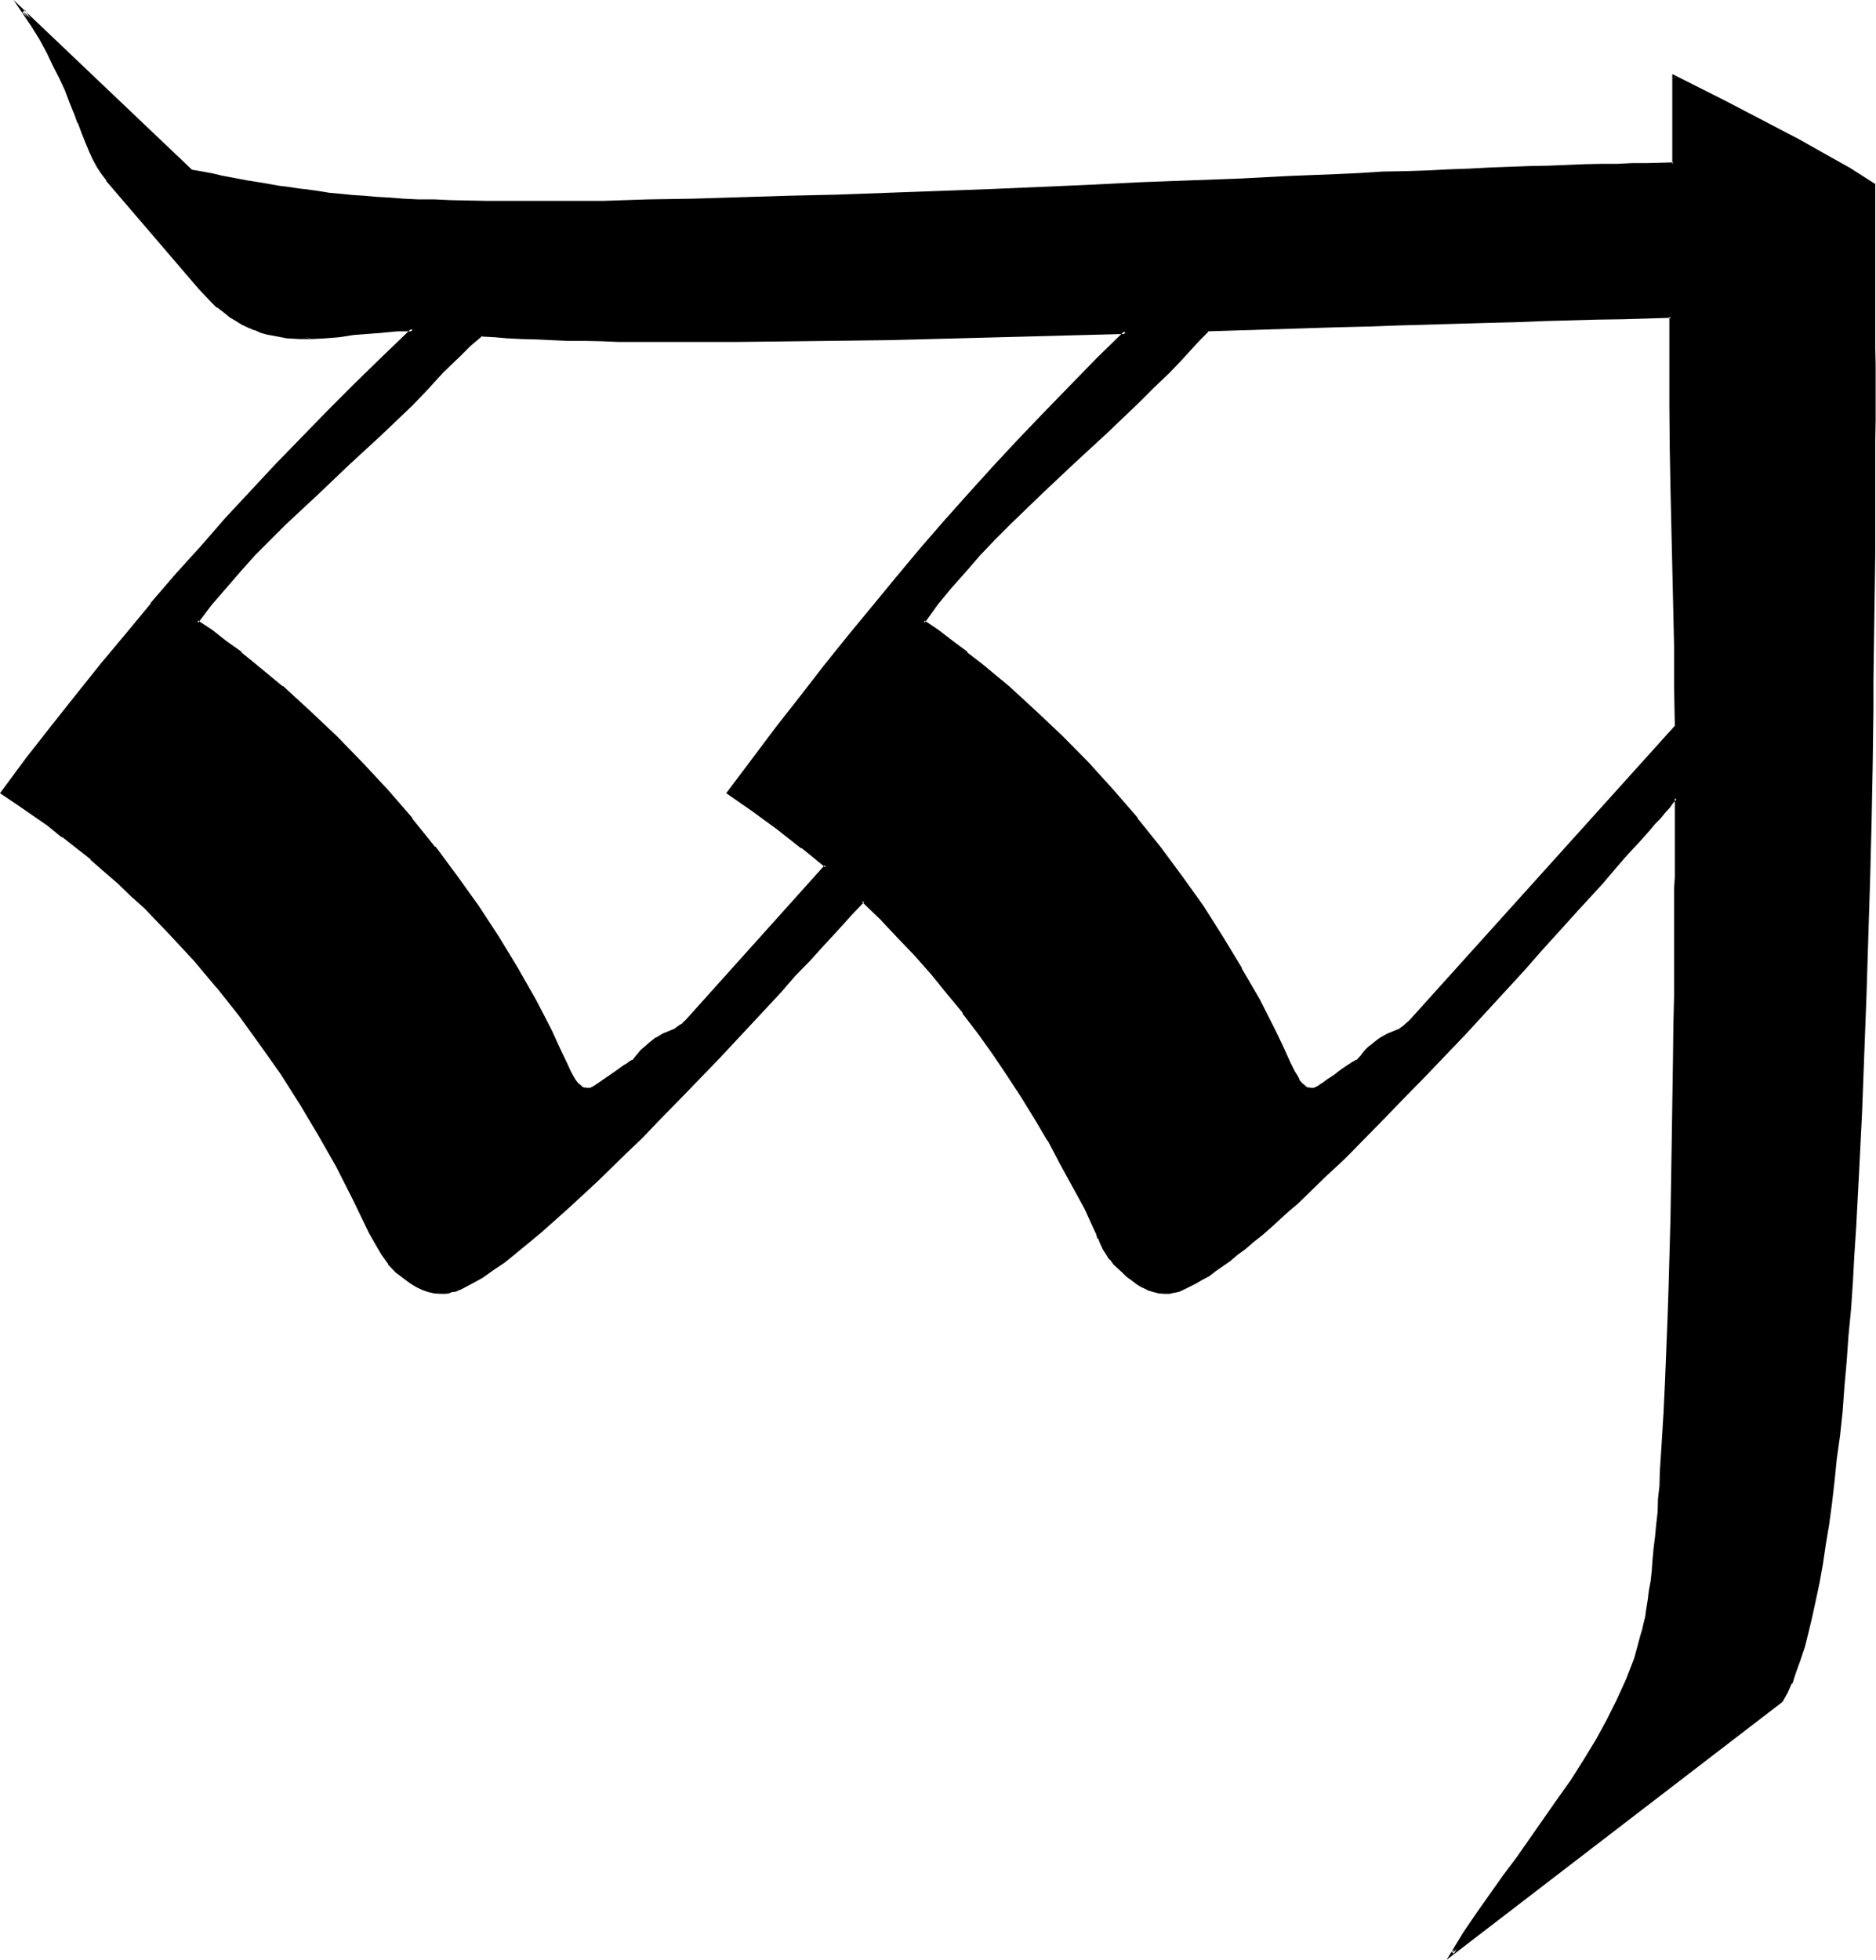
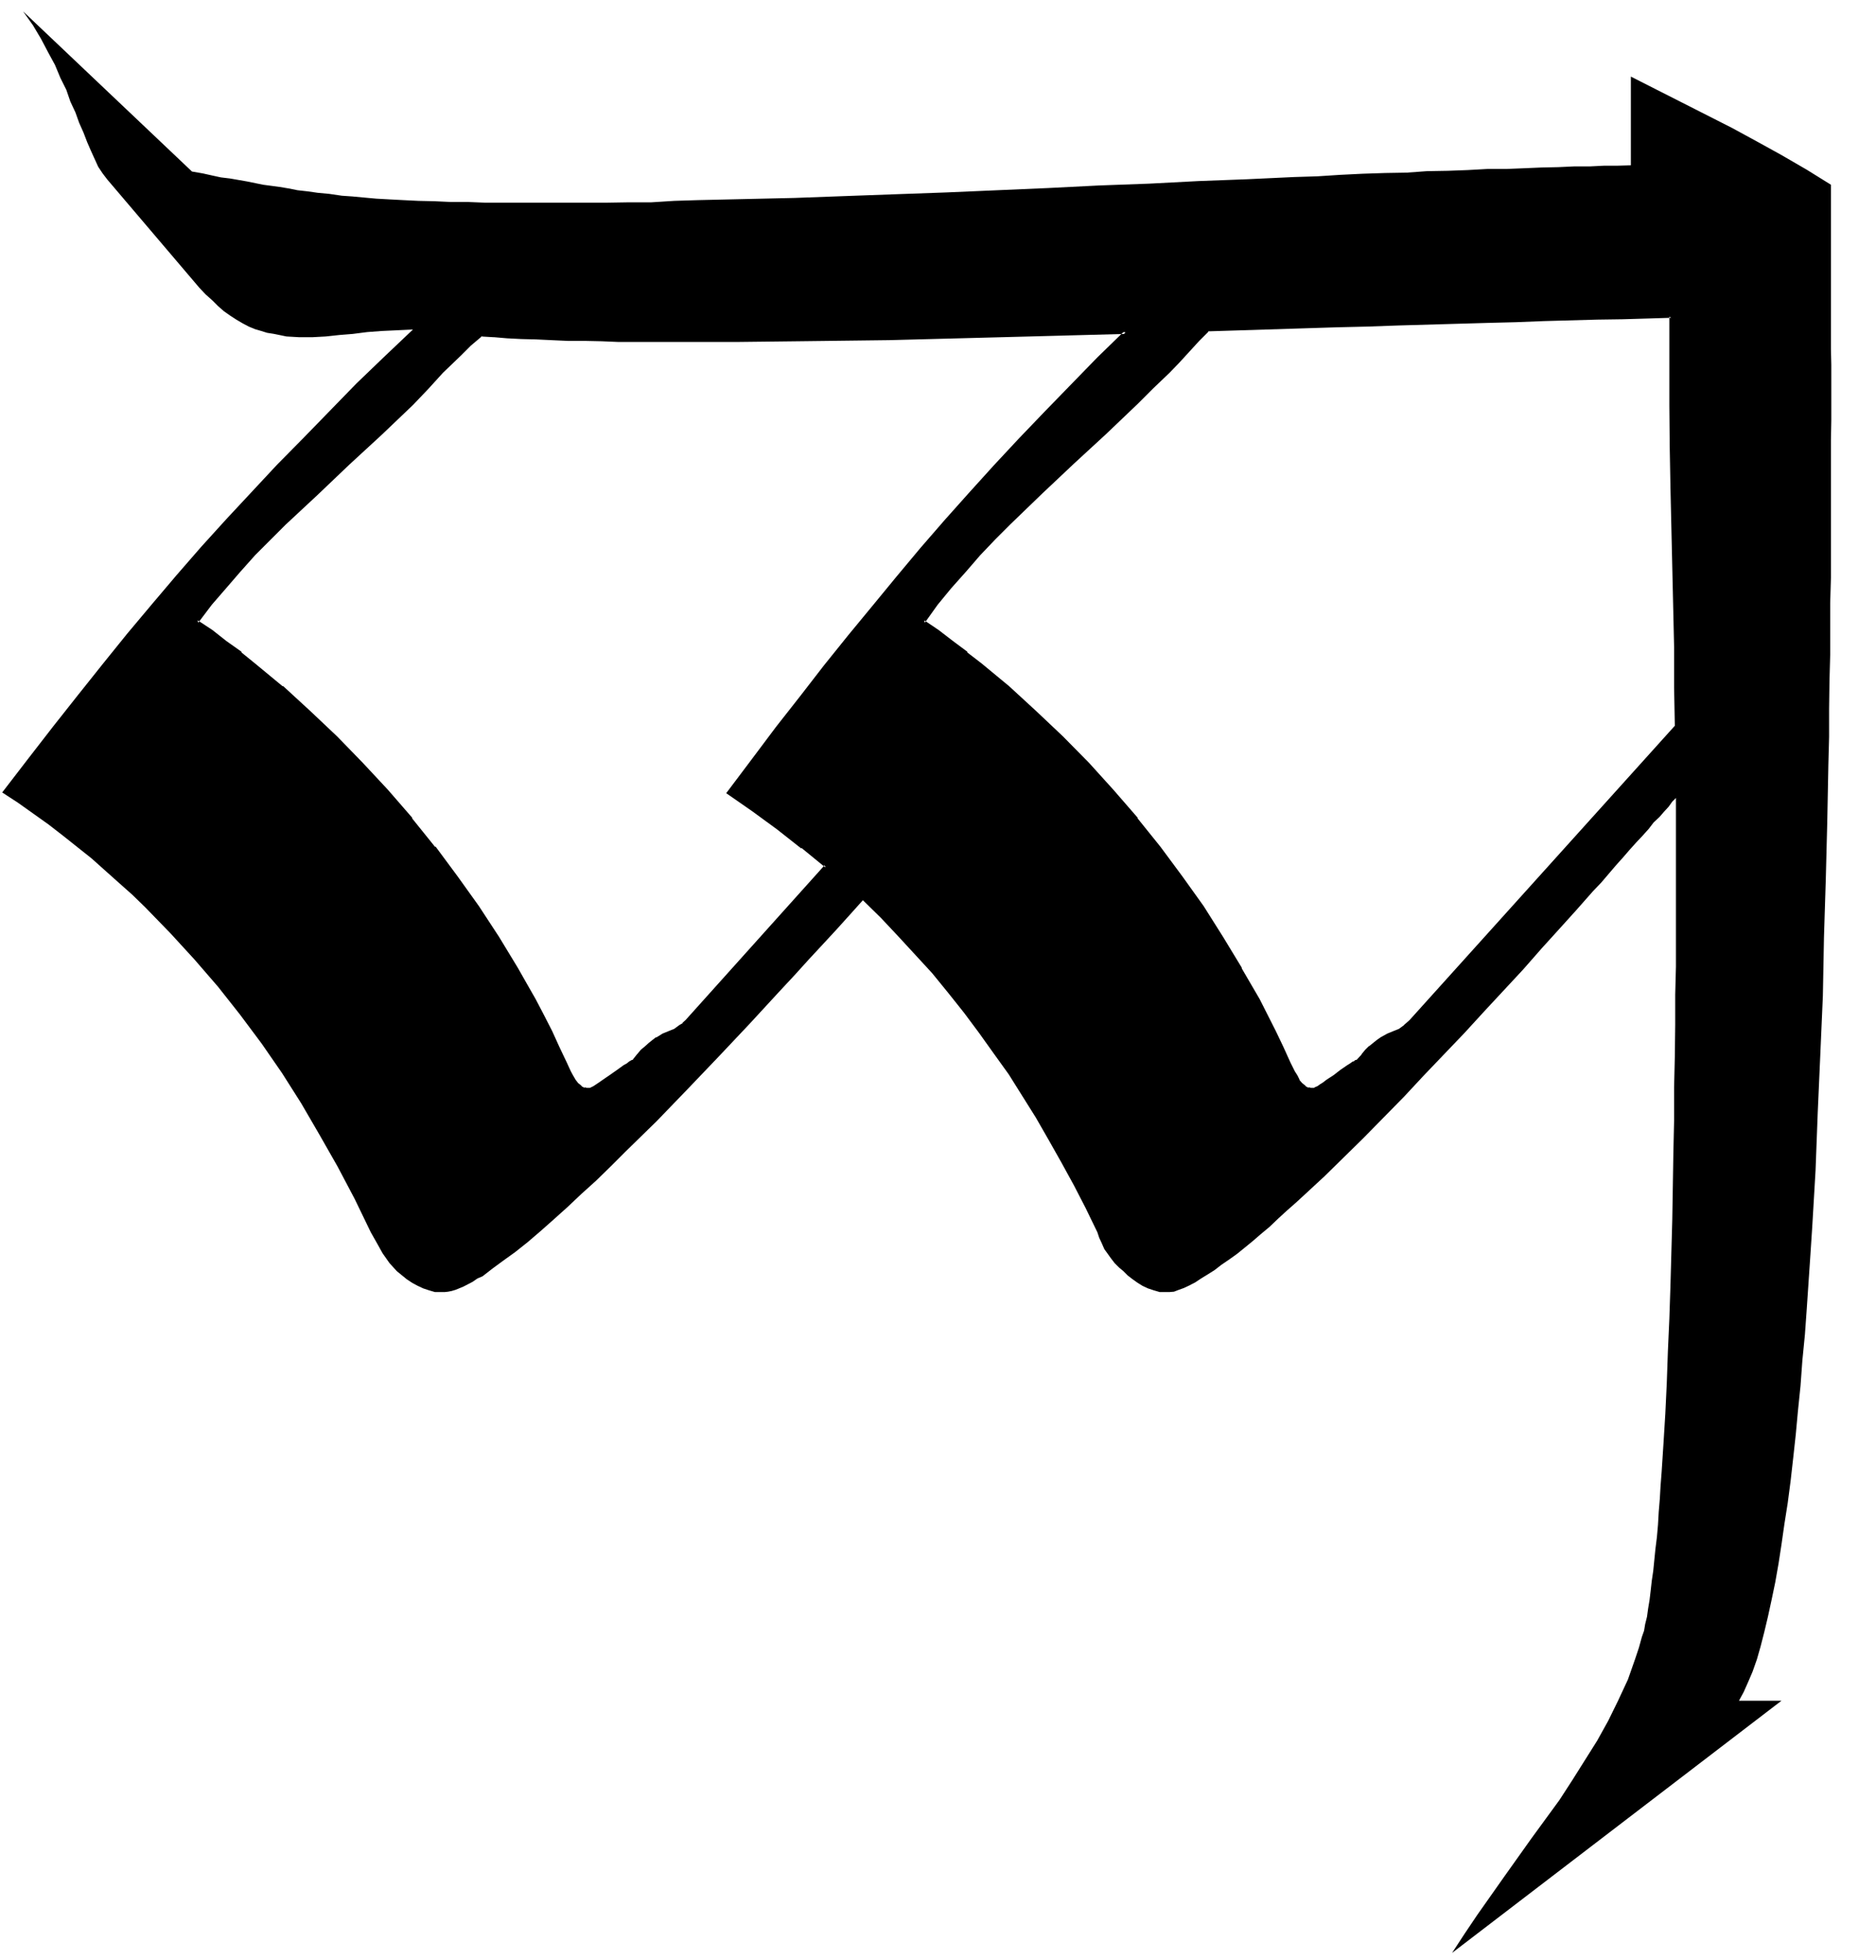
<svg xmlns="http://www.w3.org/2000/svg" fill-rule="evenodd" height="5.347in" preserveAspectRatio="none" stroke-linecap="round" viewBox="0 0 5120 5347" width="5.12in">
  <style>.brush1{fill:#000}.pen1{stroke:none}</style>
-   <path class="pen1 brush1" d="M4561 1106V864h-64l-68 3h-70l-71 2-74 3-76 2-79 2-79 3-83 2-82 3-84 2-84 3-174 5-177 5-27 29-53 57-27 29-42 44-44 42-86 80-89 83-88 81-86 82-42 42-40 44-39 44-39 45-38 47-36 48 39 28 41 29 38 30 37 30 78 63 74 67 70 69 71 72 68 74 65 76 62 79 59 79 59 83 52 82 53 86 47 86 45 86 20 44 21 44 11 21 5 12 7 12 9 10 10 8 10 6 7 1h10l3-3 7-4 8-5 9-5 8-6 18-14 21-13 18-12 9-7 6-5 5-2 5-3 12-15 12-12 10-10 12-10 8-7 12-7 17-8 17-8 15-7 15-10 7-5 8-9 724-803v-107l-2-110-1-109-4-110-5-218-1-111v-112zM1313 913l-32 27-26 27-26 23-23 24-41 44-42 43-86 83-87 81-86 82-88 83-42 42-42 42-38 44-41 43-39 47-37 48 39 28 41 29 38 30 39 30 76 63 74 67 74 69 69 72 69 74 66 76 62 79 60 79 59 83 56 82 50 86 26 42 23 44 22 42 22 44 22 44 20 44 10 21 7 12 7 12 8 10 8 8 11 6 6 1h10l5-3 7-4 15-10 9-6 20-14 18-13 19-12 8-7 7-5 7-2 5-3 12-15 10-12 10-10 12-10 8-7 10-7 17-8 17-8 15-7 17-10 7-5 8-9 380-422-64-52-65-53-68-48-69-49 68-89 65-86 66-86 66-84 65-81 66-81 64-77 66-79 67-76 67-76 68-74 69-74 70-74 71-74 72-73 75-72-263 8-130 2-128 4-126 3-124 2-122 3h-59l-114 2h-217l-51-2h-97l-47-2-46-1-44-2h-42l-40-3-39-2-35-2-36-3zm3549 3727-899 688 34-52 35-52 74-105 37-52 37-52 76-104 35-54 34-54 34-54 30-54 27-55 27-58 20-57 10-30 8-29 6-17 3-18 5-20 3-22 4-24 3-25 3-27 4-27 3-30 3-30 4-32 3-34 2-35 3-36 2-35 3-39 5-77 5-81 4-84 3-86 4-89 3-90 5-181 3-182 2-89v-90l2-85 1-85v-82l2-77v-460l-10 10-10 14-12 13-13 15-16 15-13 17-17 19-17 18-18 20-19 22-18 20-41 48-22 23-45 51-47 52-49 54-50 57-53 57-53 57-54 59-111 116-54 58-56 57-55 56-54 53-52 51-53 49-25 23-25 22-24 22-23 22-24 20-22 19-22 18-21 17-21 15-22 15-18 14-19 12-18 11-15 10-17 9-15 7-14 5-13 5-12 1h-27l-17-5-15-5-15-7-13-8-14-10-13-10-12-12-12-10-12-12-10-13-10-14-8-11-7-16-7-15-5-15-32-66-32-62-34-62-35-62-35-61-37-59-37-59-41-57-40-56-41-55-43-54-44-54-46-50-47-51-47-50-49-48-35 39-37 41-37 40-39 42-38 42-41 44-82 89-84 89-86 90-84 87-43 42-42 41-40 40-40 39-41 37-37 35-39 35-35 31-35 30-34 27-32 23-30 22-27 21-14 6-13 9-25 13-12 5-10 4-10 3-10 2-9 1h-27l-17-5-15-5-15-7-15-8-15-10-27-22-20-22-19-27-15-27-17-30-44-91-47-89-49-86-50-86-52-82-56-81-59-79-60-76-64-74-66-72-69-71-35-34-36-32-37-33-38-34-78-62-40-31-83-59-43-28 70-91 69-89 68-86 67-84 67-83 68-81 67-79 67-77 69-76 69-74 69-74 73-74 72-74 72-74 76-73 78-74-42 2-43 2-40 3-39 5-37 3-37 4-37 2h-35l-35-2-34-7-19-3-16-5-17-5-17-7-17-9-17-10-17-11-17-12-16-14-15-15-19-17-17-18-251-295-13-17-12-18-10-22-10-22-10-23-10-26-12-27-10-28-14-30-11-32-16-32-15-36-18-33-20-38-22-37-27-38 461 437 29 5 27 6 23 5 25 3 46 8 44 9 45 6 24 4 25 5 27 3 28 4 32 3 34 5 29 2 32 3 33 3 36 2 38 2 41 2 44 1 43 2h47l49 2h266l57-2 59-2h61l62-1h63l63-4 64-2 132-3 133-3 136-5 138-5 140-5 278-12 139-7 137-5 134-7 133-5 128-6 64-2 62-4 61-3 61-2 59-1 55-4 57-1 54-2 54-3h51l50-2 47-2 46-1 43-2h43l40-2h37l35-1V209l140 71 136 69 68 37 67 37 69 40 66 41v448l1 43v152l-1 54v375l-2 69v141l-2 73-1 76v75l-2 76-3 155-4 157-5 159-3 160-7 160-7 158-6 159-9 153-5 76-5 74-5 74-5 70-7 71-5 69-7 68-6 65-7 64-7 62-8 61-9 57-8 56-8 52-9 51-10 48-10 46-10 42-10 39-10 35-12 34-12 28-12 27-13 24z" />
+   <path class="pen1 brush1" d="M4561 1106V864h-64l-68 3h-70l-71 2-74 3-76 2-79 2-79 3-83 2-82 3-84 2-84 3-174 5-177 5-27 29-53 57-27 29-42 44-44 42-86 80-89 83-88 81-86 82-42 42-40 44-39 44-39 45-38 47-36 48 39 28 41 29 38 30 37 30 78 63 74 67 70 69 71 72 68 74 65 76 62 79 59 79 59 83 52 82 53 86 47 86 45 86 20 44 21 44 11 21 5 12 7 12 9 10 10 8 10 6 7 1h10l3-3 7-4 8-5 9-5 8-6 18-14 21-13 18-12 9-7 6-5 5-2 5-3 12-15 12-12 10-10 12-10 8-7 12-7 17-8 17-8 15-7 15-10 7-5 8-9 724-803v-107l-2-110-1-109-4-110-5-218-1-111v-112zM1313 913l-32 27-26 27-26 23-23 24-41 44-42 43-86 83-87 81-86 82-88 83-42 42-42 42-38 44-41 43-39 47-37 48 39 28 41 29 38 30 39 30 76 63 74 67 74 69 69 72 69 74 66 76 62 79 60 79 59 83 56 82 50 86 26 42 23 44 22 42 22 44 22 44 20 44 10 21 7 12 7 12 8 10 8 8 11 6 6 1h10l5-3 7-4 15-10 9-6 20-14 18-13 19-12 8-7 7-5 7-2 5-3 12-15 10-12 10-10 12-10 8-7 10-7 17-8 17-8 15-7 17-10 7-5 8-9 380-422-64-52-65-53-68-48-69-49 68-89 65-86 66-86 66-84 65-81 66-81 64-77 66-79 67-76 67-76 68-74 69-74 70-74 71-74 72-73 75-72-263 8-130 2-128 4-126 3-124 2-122 3h-59l-114 2h-217l-51-2h-97l-47-2-46-1-44-2h-42l-40-3-39-2-35-2-36-3zm3549 3727-899 688 34-52 35-52 74-105 37-52 37-52 76-104 35-54 34-54 34-54 30-54 27-55 27-58 20-57 10-30 8-29 6-17 3-18 5-20 3-22 4-24 3-25 3-27 4-27 3-30 3-30 4-32 3-34 2-35 3-36 2-35 3-39 5-77 5-81 4-84 3-86 4-89 3-90 5-181 3-182 2-89v-90l2-85 1-85v-82l2-77v-460l-10 10-10 14-12 13-13 15-16 15-13 17-17 19-17 18-18 20-19 22-18 20-41 48-22 23-45 51-47 52-49 54-50 57-53 57-53 57-54 59-111 116-54 58-56 57-55 56-54 53-52 51-53 49-25 23-25 22-24 22-23 22-24 20-22 19-22 18-21 17-21 15-22 15-18 14-19 12-18 11-15 10-17 9-15 7-14 5-13 5-12 1h-27l-17-5-15-5-15-7-13-8-14-10-13-10-12-12-12-10-12-12-10-13-10-14-8-11-7-16-7-15-5-15-32-66-32-62-34-62-35-62-35-61-37-59-37-59-41-57-40-56-41-55-43-54-44-54-46-50-47-51-47-50-49-48-35 39-37 41-37 40-39 42-38 42-41 44-82 89-84 89-86 90-84 87-43 42-42 41-40 40-40 39-41 37-37 35-39 35-35 31-35 30-34 27-32 23-30 22-27 21-14 6-13 9-25 13-12 5-10 4-10 3-10 2-9 1h-27l-17-5-15-5-15-7-15-8-15-10-27-22-20-22-19-27-15-27-17-30-44-91-47-89-49-86-50-86-52-82-56-81-59-79-60-76-64-74-66-72-69-71-35-34-36-32-37-33-38-34-78-62-40-31-83-59-43-28 70-91 69-89 68-86 67-84 67-83 68-81 67-79 67-77 69-76 69-74 69-74 73-74 72-74 72-74 76-73 78-74-42 2-43 2-40 3-39 5-37 3-37 4-37 2h-35l-35-2-34-7-19-3-16-5-17-5-17-7-17-9-17-10-17-11-17-12-16-14-15-15-19-17-17-18-251-295-13-17-12-18-10-22-10-22-10-23-10-26-12-27-10-28-14-30-11-32-16-32-15-36-18-33-20-38-22-37-27-38 461 437 29 5 27 6 23 5 25 3 46 8 44 9 45 6 24 4 25 5 27 3 28 4 32 3 34 5 29 2 32 3 33 3 36 2 38 2 41 2 44 1 43 2h47l49 2h266h61l62-1h63l63-4 64-2 132-3 133-3 136-5 138-5 140-5 278-12 139-7 137-5 134-7 133-5 128-6 64-2 62-4 61-3 61-2 59-1 55-4 57-1 54-2 54-3h51l50-2 47-2 46-1 43-2h43l40-2h37l35-1V209l140 71 136 69 68 37 67 37 69 40 66 41v448l1 43v152l-1 54v375l-2 69v141l-2 73-1 76v75l-2 76-3 155-4 157-5 159-3 160-7 160-7 158-6 159-9 153-5 76-5 74-5 74-5 70-7 71-5 69-7 68-6 65-7 64-7 62-8 61-9 57-8 56-8 52-9 51-10 48-10 46-10 42-10 39-10 35-12 34-12 28-12 27-13 24z" />
  <path class="pen1 brush1" d="m1312 909-32 27-29 27-25 26-24 21-40 44-42 44-86 82-88 83-85 81-86 82-44 42-40 42-41 44-40 44v2l-39 45-40 51 43 32 39 28 41 30v-1l37 32 75 62 74 67 74 69 70 71 69 74 65 78 64 77h-2l61 81 59 81 54 84 52 84 24 44v-2l25 44 22 42 22 44 22 43 18 44 12 22 7 14 6 11 9 10 10 9 12 7h6l7 1 5-1 12-5 15-11 10-6 19-14 20-15 18-12 9-6 6-4h-1l7-3h-2l7-2 13-17h-2l12-11 10-11 10-10 10-6 9-7 17-9 17-8 15-7h1l16-8v-2l8-7 8-6 384-428-69-54v-1l-66-51-67-49-69-49 2 7 67-89 67-88 66-84 64-84 66-82 65-79 64-80 66-77 67-76 68-76 67-74 69-74 71-74 70-74 73-72 82-81-274 8-384 11-246 3-173 2h-217l-101-2h-47l-47-2h-46l-44-1-42-2-40-2-39-2-35-3-37-2 1 9 34 2h2l35 3 39 2 40 1 42 2 44 2h46l47 1 47 2h318l173-2 246-3 384-10 263-7-4-8-74 72-72 74-71 73-71 74-69 74-67 74-67 75-66 76-66 79-65 79-66 80-66 82-65 84-66 84-66 88-70 93 72 50 67 49 66 52v-2l66 54-2-7-380 423-9 8h2l-9 5-15 11-15 6-17 7-16 10h-2l-9 7-10 8-10 9-12 10-10 12-1 1-12 15 3-1-5 1-7 4-6 5-9 5-18 13-20 14-19 13-10 7-15 10-10 5h-9l-5-2v2l-10-5h2l-10-8-7-9-7-12-6-11-11-24-20-42-20-44-22-43-23-44-24-42-25-44-51-84-55-84-58-81-60-81h-2l-62-77v-2l-66-76-69-74-70-72-73-69-74-68h-2l-75-62-37-30v-2l-41-29-38-30-41-27 2 7 37-49 39-45 38-44 41-46 42-42 42-42 87-81 86-82 88-81 86-82 42-44 40-44 24-23 25-24 27-27 32-27-4 2-1-9z" />
-   <path class="pen1 brush1" d="m4859 4638 1-3-899 690 7 5 32-52 35-52 74-103 37-52 39-53 74-106 36-52 35-54 32-53v-2l30-54 29-56 25-57 22-57 10-30 9-29 3-17v-2l5-18 3-20 5-22 4-24 3-23 3-27 4-29 3-28 4-32 3-32 2-34 3-34 2-35v-2l3-35 3-39 5-77 4-81 3-84 7-175 3-90 5-181 4-182 5-264 1-85v-235l2-36v-360l-18 19-10 13-12 14-14 15-15 15-13 17-17 18-17 19-19 20-18 22-19 22-40 45-22 24-45 50-47 52-49 56-51 56-160 173-111 116-54 59-55 56-110 109-52 50-52 49-25 24-26 23-23 21-24 22-23 20h1l-23 18-22 19-22 17-20 15-20 15-19 13-18 12-19 12-17 8-15 9-15 8-13 5-14 4h2l-12 1-12 2h2l-17-2h2l-17-3-15-7v2l-15-7-14-10-13-8-12-10-12-12-13-10-10-12-10-12-11-13-8-14-7-13-7-15h2l-7-16v-1l-32-64-32-63-33-64-36-60-35-61-37-60-37-58-40-58-41-56-40-56h-2l-42-53-44-53v-1l-45-51-47-50-47-49-53-52-38 42-37 40-37 41-39 42-39 42-40 45-83 88-84 89-86 89-84 88-42 42-42 40-40 41-41 38-39 37-38 37-39 34-35 30h1l-35 31-34 27-32 23-30 22-29 19-13 8-12 8-25 12-12 5h2l-12 4-10 3-10 3h2-9l-8 2-19-2h2l-17-3-17-7 2 2-15-7-15-10-14-8-27-22-20-22h2l-19-25-17-29v2l-16-32-44-90-47-89-48-87-52-84-52-85-55-79-59-79-59-77h-2l-64-74-66-73-69-70-35-34-37-32-37-34-37-32-79-64-39-30-84-59-42-29 2 7 69-92 69-88 67-87 67-85 68-80 67-81 67-79 68-78 69-76 69-74 69-74 72-74 72-74 73-74 76-72 85-83-53 2-43 2-40 3-39 5-38 3-37 4h1l-37 1h-35l35 11 37-2 37-3 39-6 39-3 40-3h-2l43-4h42l-4-8-77 74-76 74-72 72-73 75-72 74-69 74-69 74-67 77-69 76-68 79v2l-67 81-67 80-68 85-69 87-69 88-71 96 46 31 84 58 39 32v-2l79 62h-2l39 34 37 32 35 34 37 33 68 71 67 72 62 74v-1l61 77 57 79 56 79 54 85 50 84 49 86 45 89 44 91 17 30 17 29 18 25v2l20 21 29 22 14 10 15 9 15 7 2 1 15 5 17 4h1l19 1h8l10-1 10-4 10-1 11-5h1l10-5 26-14 13-7 14-8 28-20 30-20 32-26 34-28 35-29 36-32 38-34 38-35 40-37 40-39 41-40 42-40 42-44 84-86 86-89 84-90 83-89 38-44 41-42 38-42 37-40 37-41 36-38h-7l49 47 47 50 47 49 46 52 43 53 44 53h-2l43 56 40 56 39 58 38 58 37 60 36 61v-2l33 63 34 62 34 62 30 66v-2l5 17h2l6 15 7 15 9 14 8 13h2l10 14 12 11 11 10 12 12 14 10 13 10 14 9h1l15 7v1l17 5 15 4h2l15 1h12l12-3h2l13-3 15-7 14-7 16-8 17-10 19-10 18-14 19-13 20-14 20-17 22-16 22-19 24-19 23-20 24-22 23-21 26-22 25-24 50-49 54-50 108-110 55-57 56-57 111-116 160-174 50-57 49-54 47-52 46-50 22-24 40-47 19-22 18-20 19-20 17-19 16-18 14-17 15-15 13-16 12-13 10-14 10-10-6-3v215l-2 32v290l-2 82-1 85-4 264-3 182-5 181-3 90-7 175-4 84-5 81-5 77-1 39-4 35-1 36-4 35-3 32-4 32-3 32-2 29-3 28-5 27-3 25-4 24-3 22-5 20-4 18v-1l-5 17-8 30-8 29-22 57-26 57-28 56-29 53-33 54-34 54-37 52-74 106-37 53-39 52-72 102-36 53-45 74 917-704-6-5z" />
-   <path class="pen1 brush1" d="m817 914-35-1h1l-35-5-17-4-17-6-17-5-16-7-17-9-17-8h2l-17-12-17-12-17-13-17-15-17-17-16-18-251-295-12-17-14-18-10-21-10-22-10-23-10-27-12-25h2l-12-29v-2l-12-28-13-32-15-32-15-36-19-35-20-35v-2L93 66 68 27l-7 7 460 438 30 7 27 5 25 3 69 13 44 7 45 9 26 3 25 3 27 4 28 5 31 3 33 3 31 4 30 3 34 4h1l36 1 38 2 41 2 44 1h43l96 2 49 2h162l55-2h57l59-2h61l125-3 259-7 133-5 414-15 278-12 139-5 271-12 133-6 128-5 64-2 62-3 61-4 61-2 59-3 55-2 57-1 54-4 54-1 51-2 50-2 47-1 46-2h43l43-2h40l76-1 1-243-6 5 138 69 138 71 67 35 67 37 68 41 67 40-2-3v875l-1 64v66l-2 277-2 73v76l-3 151-2 155-5 157-8 319-12 318-8 159-9 153-5 76-5 74-5 74v-2l-5 72-5 71-7 69-7 68-6 65-7 64-7 62-8 59-9 59-8 54-7 54-10 51-8 47-10 45-10 42-12 39-10 37-12 32-12 29h2l-14 26-11 24 6 5 14-25 11-25h2l10-31 12-33 12-36 10-40 10-42 10-46 10-47 9-50 8-54 9-54 8-59 7-61 6-60 9-64 7-66 5-69 6-67 5-71 7-72 5-74 4-74 5-76 8-153 8-159 12-318 10-319 4-157 3-155 2-151v-76l1-73 4-277v-308l1-54V995l-1-43V502l-69-44-68-38-69-39-67-35-136-71-145-73v245l3-4-72 2h-40l-43 2h-43l-46 1-47 2-50 2-51 1-54 2-54 2-57 3-55 2-59 3-61 2-61 1-62 4-64 3-128 5-133 7-271 10-139 7-278 12-414 15-133 3-259 8-125 2-61 2-59 2h-323l-96-2-43-2h-44l-41-2-38-3-36-2-33-3-32-2-29-3-34-3-30-5-29-4-26-3-26-4-25-3-45-8-44-7-69-13-25-6-27-5-29-5 2 2L37 0l48 71 23 37 20 37 17 36 17 33 15 32 12 32 12 30v-1l10 28 2 2 10 27 10 25 10 24 10 22 12 22 12 18 13 17v2l252 294 16 17 18 19 15 15h2l17 13 17 14 17 10 16 10 17 8 17 7h2l15 7 18 5 17 3 36 7 35 2h35l-35-11z" />
  <path class="pen1 brush1" d="m4566 1106-2-247-67 2-68 1-70 2-145 3-76 2-79 3-244 7-84 2-84 3-352 12-29 29-54 59-27 26-42 44-44 42-85 83-90 81-87 80-84 85-42 42-42 42-39 43-39 46v2l-39 45-38 52 43 31 39 28 39 30v-1l39 32 75 62 74 67 71 69 71 71 67 74 66 78 62 77 59 81 57 81 54 84 52 84 47 86 46 86 20 43 20 44 10 22 7 14 7 11h2l6 10 10 9 12 7h7l7 1 5-1 5-4 6-1h2l7-6 8-5 9-6 20-14 18-15 19-12 8-6 7-4 5-3 7-2 12-17 11-11 10-11 11-10 10-6 10-7 17-9 16-8 17-7 15-8v-2l7-7 7-6 727-807v-107l-2-110-10-437-1-111v-112h-10l1 112 2 111 10 437v110l2 107v-3l-724 803-9 8-6 5h1l-15 11-15 6-17 7-18 10-10 7-10 8-11 9h-1l-10 10-10 12v1l-14 15 2-1-5 1-5 4h-2l-7 5-8 5-19 13-18 14-20 13-9 7-8 5-7 5-7 3-3 2h-3 1-6l-7-2 1 2-10-5h2l-10-8-8-9h1l-6-12-7-11-12-24-19-42-21-44-44-87-49-84v-2l-51-84-53-84-58-81-60-81-62-77v-2l-66-76-67-74-71-72-73-69-74-68-75-62-39-30v-2l-39-29-39-30-40-27 2 7 35-49 37-45 41-46 38-44 41-43 42-42 86-83 87-82 88-81 87-83 42-42 44-42 27-28 54-59 27-27-4 1 351-11 84-2 84-3 244-7 79-2 76-3 145-4 70-1 68-2 64-2-5-3v242h10z" />
</svg>